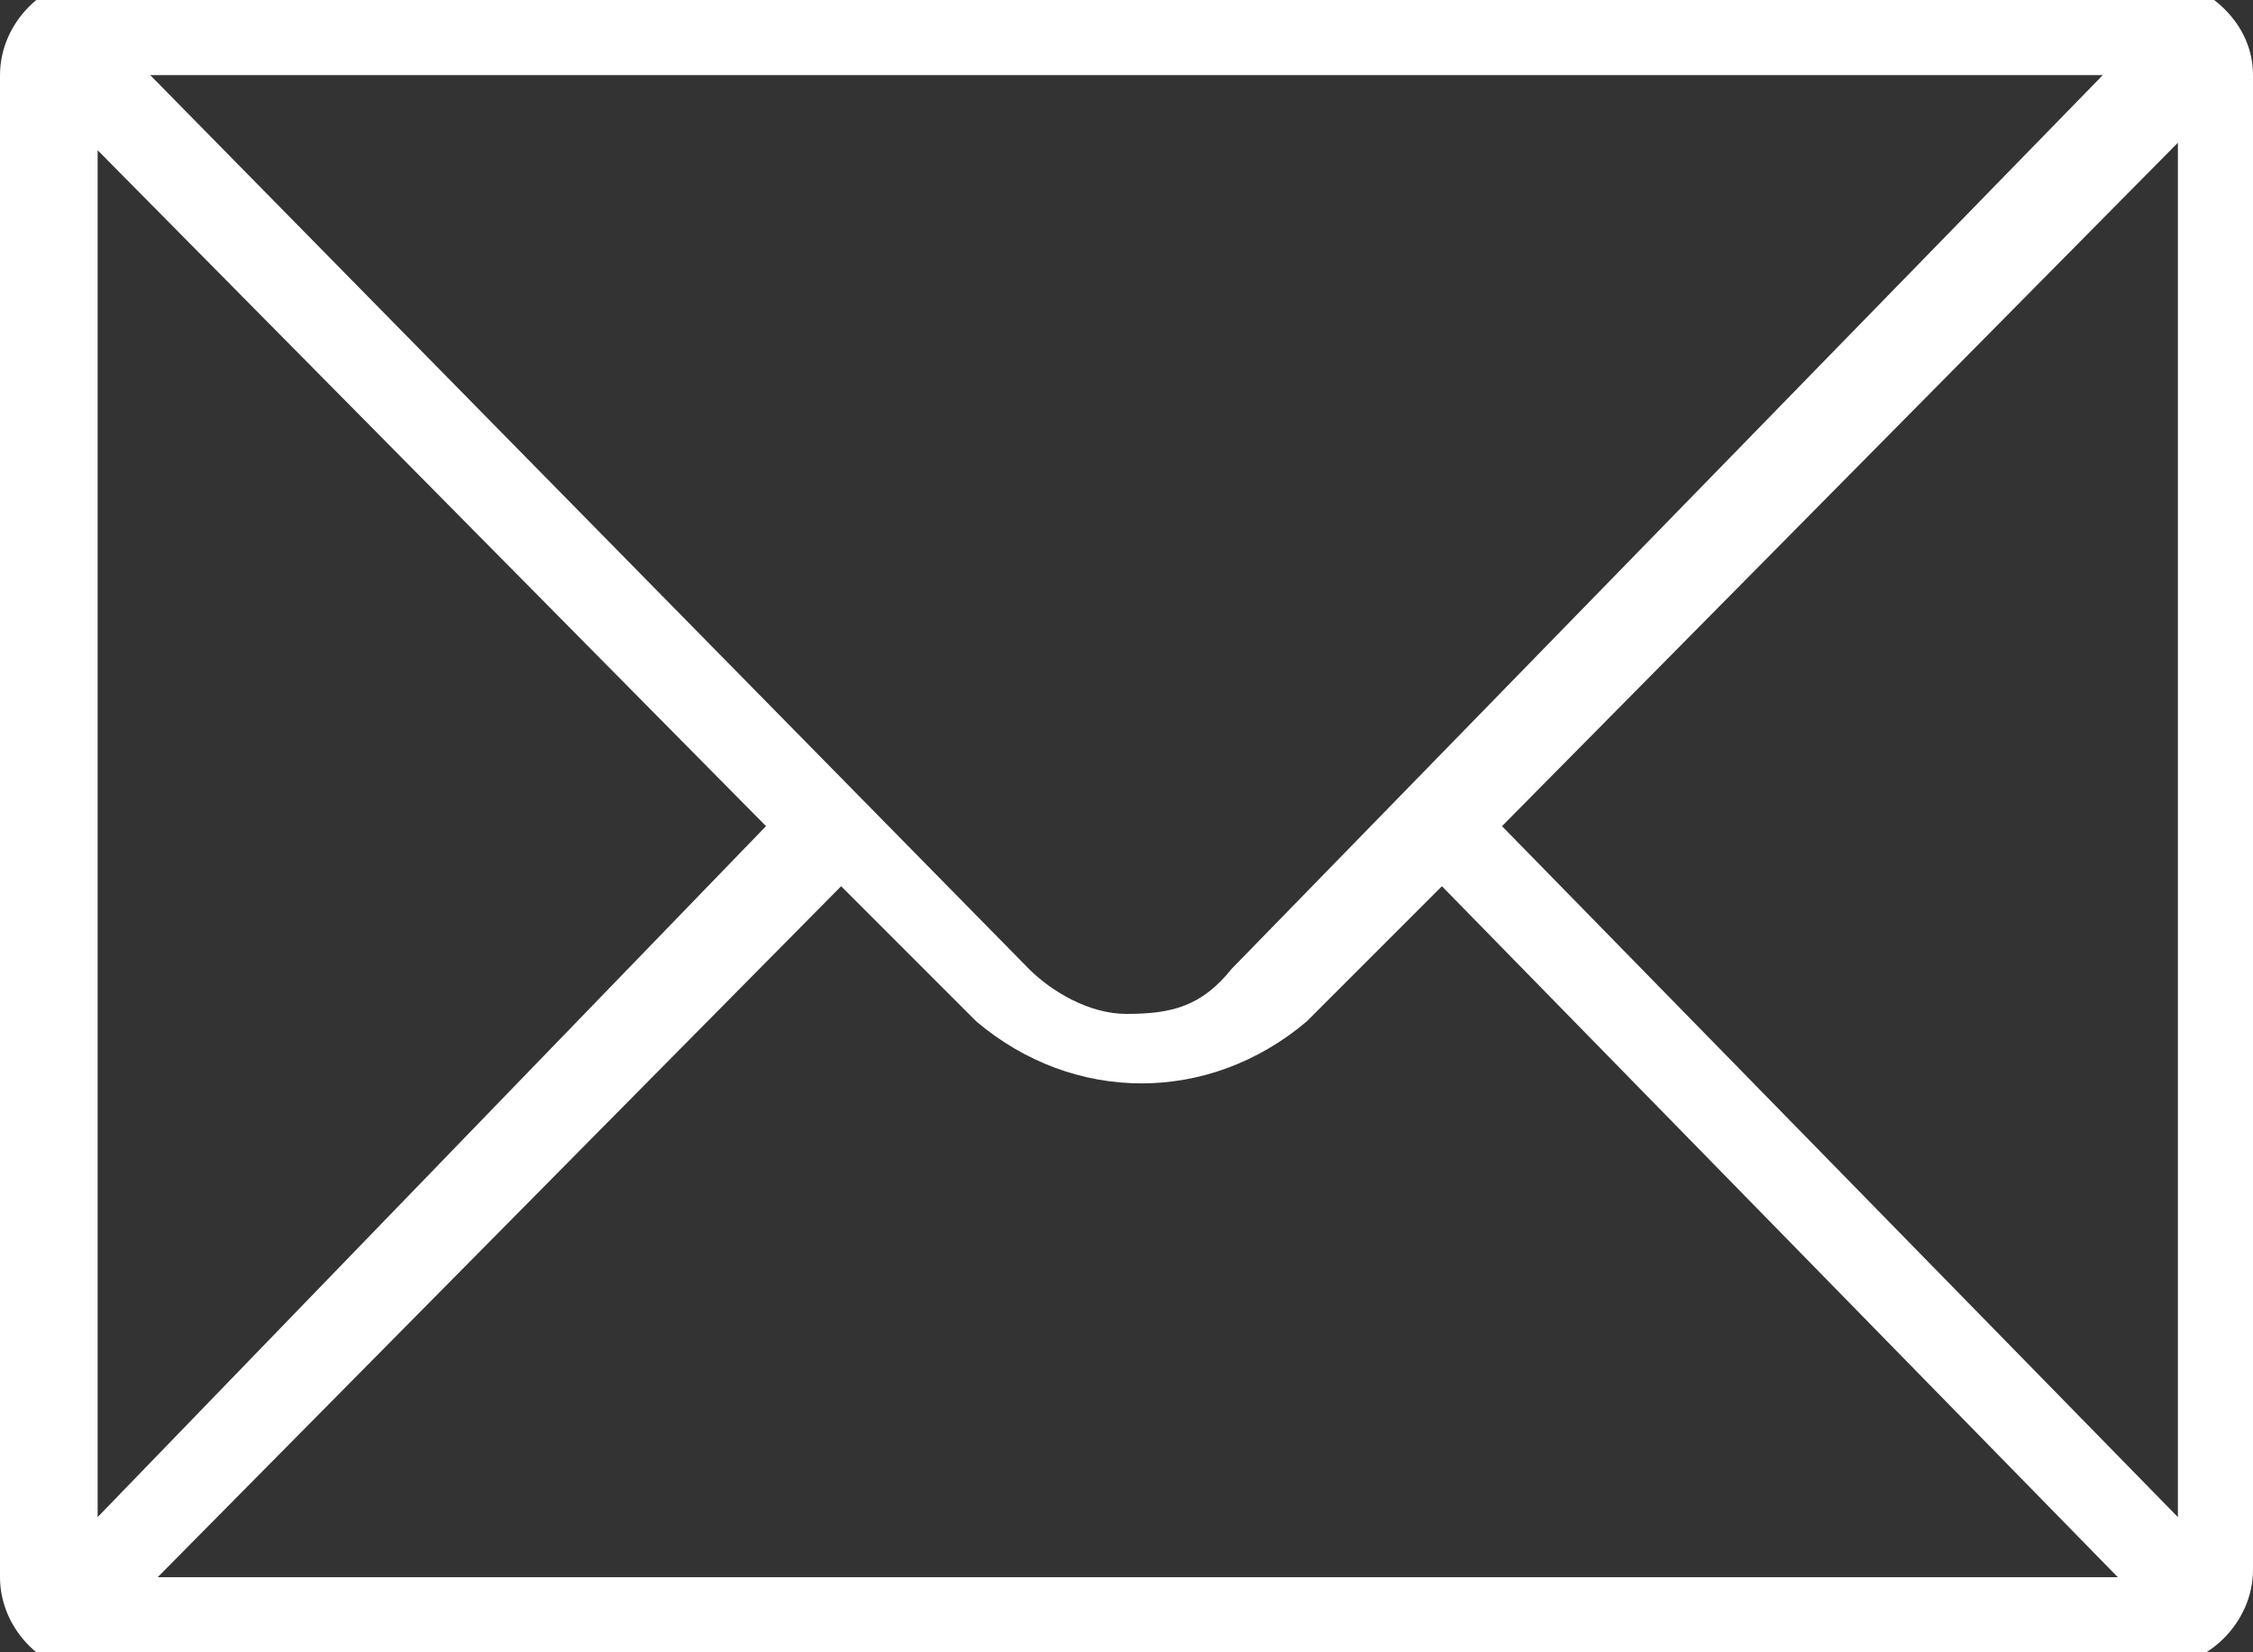
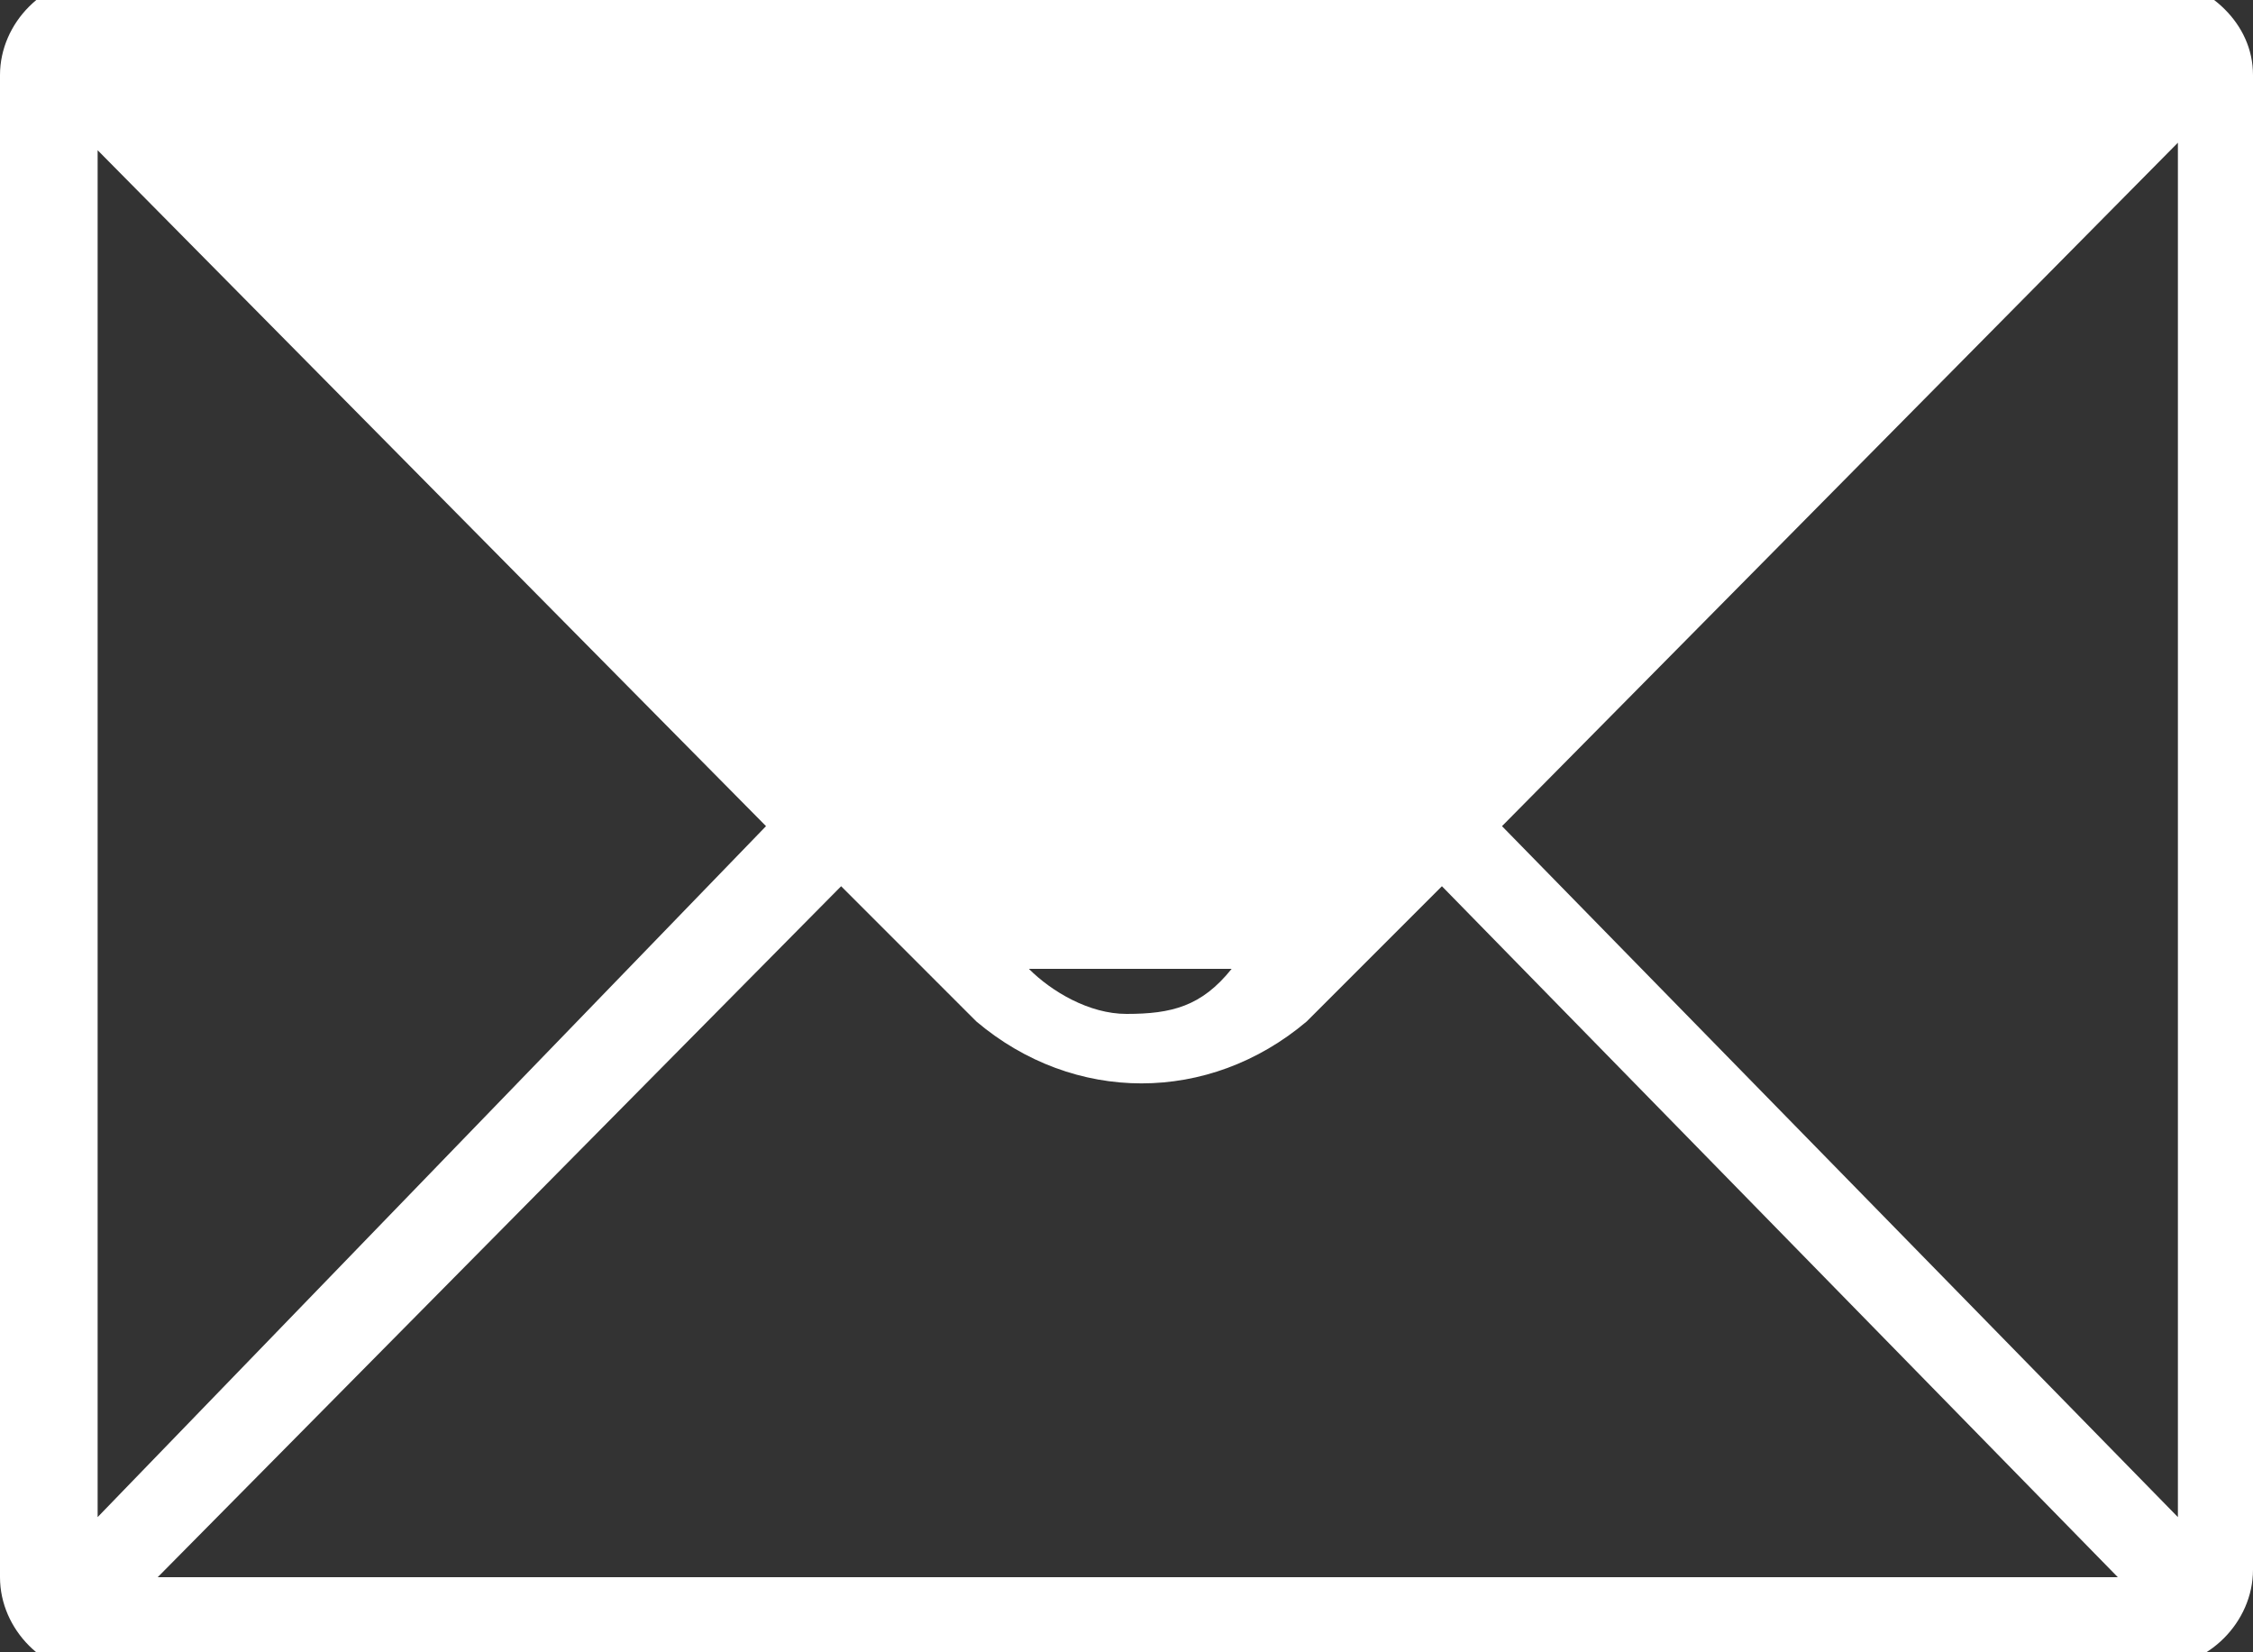
<svg xmlns="http://www.w3.org/2000/svg" version="1.1" id="レイヤー_1" x="0px" y="0px" viewBox="0 0 30 22" style="enable-background:new 0 0 30 22;" xml:space="preserve">
  <rect x="0" y="0" width="30" height="22" fill="#333333" stroke="none" />
  <style type="text/css">
	.st0{fill:#FFFFFF;}
</style>
  <title>アセット 14</title>
  <g id="レイヤー_2_1_">
    <g id="contents">
-       <path class="st0" d="M1.3,22.3C0.6,22.3,0,21.7,0,21l0,0V1c0-0.7,0.6-1.3,1.3-1.3h27.5C29.4-0.2,30,0.3,30,1l0,0v19.9    c0,0.7-0.6,1.3-1.3,1.3l0,0L1.3,22.3z M2.1,21h26.1l-9-9.2l-1.8,1.8c-1.3,1.1-3.1,1.1-4.4,0l-1.8-1.8L2.1,21z M1.3,20.2l8.9-9.2    L1.3,2V20.2z M20,11l9,9.2V1.9L20,11z M13.7,12.9c0.3,0.3,0.8,0.6,1.3,0.6c0.6,0,1-0.1,1.4-0.6L28,1H2L13.7,12.9z" />
+       <path class="st0" d="M1.3,22.3C0.6,22.3,0,21.7,0,21l0,0V1c0-0.7,0.6-1.3,1.3-1.3h27.5C29.4-0.2,30,0.3,30,1l0,0v19.9    c0,0.7-0.6,1.3-1.3,1.3l0,0L1.3,22.3z M2.1,21h26.1l-9-9.2l-1.8,1.8c-1.3,1.1-3.1,1.1-4.4,0l-1.8-1.8L2.1,21z M1.3,20.2l8.9-9.2    L1.3,2V20.2z M20,11l9,9.2V1.9L20,11z M13.7,12.9c0.3,0.3,0.8,0.6,1.3,0.6c0.6,0,1-0.1,1.4-0.6H2L13.7,12.9z" />
    </g>
  </g>
</svg>